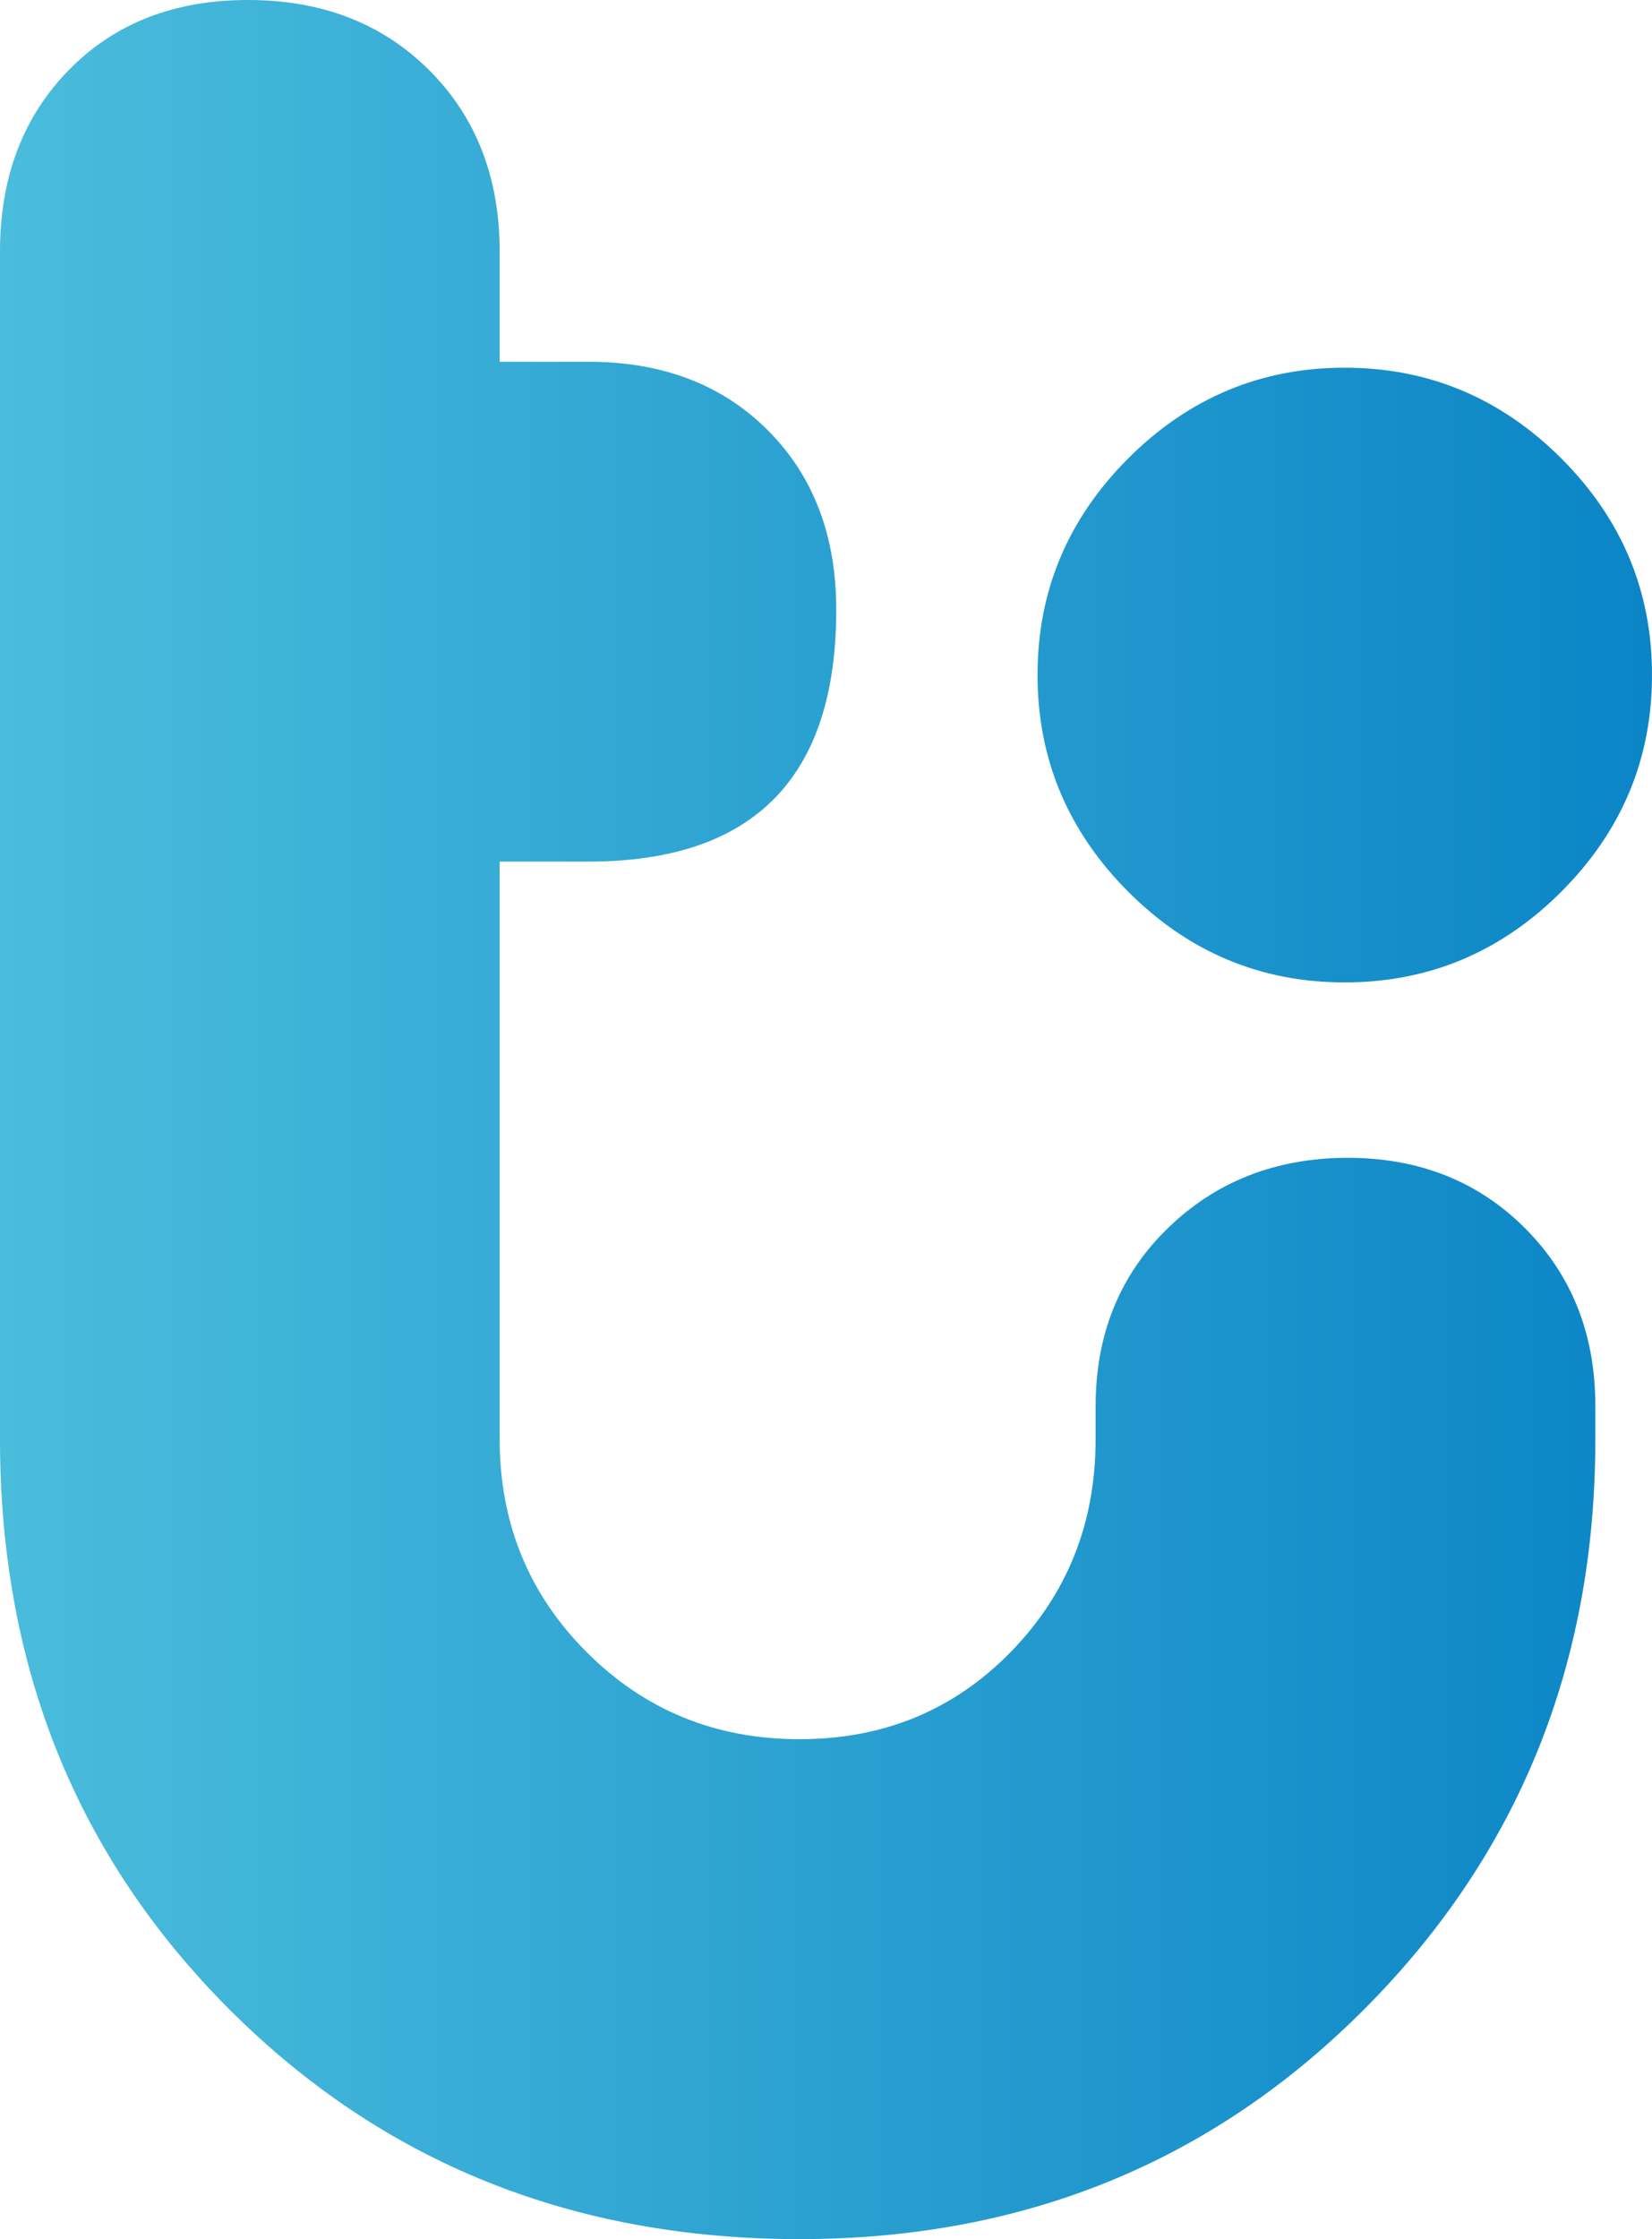
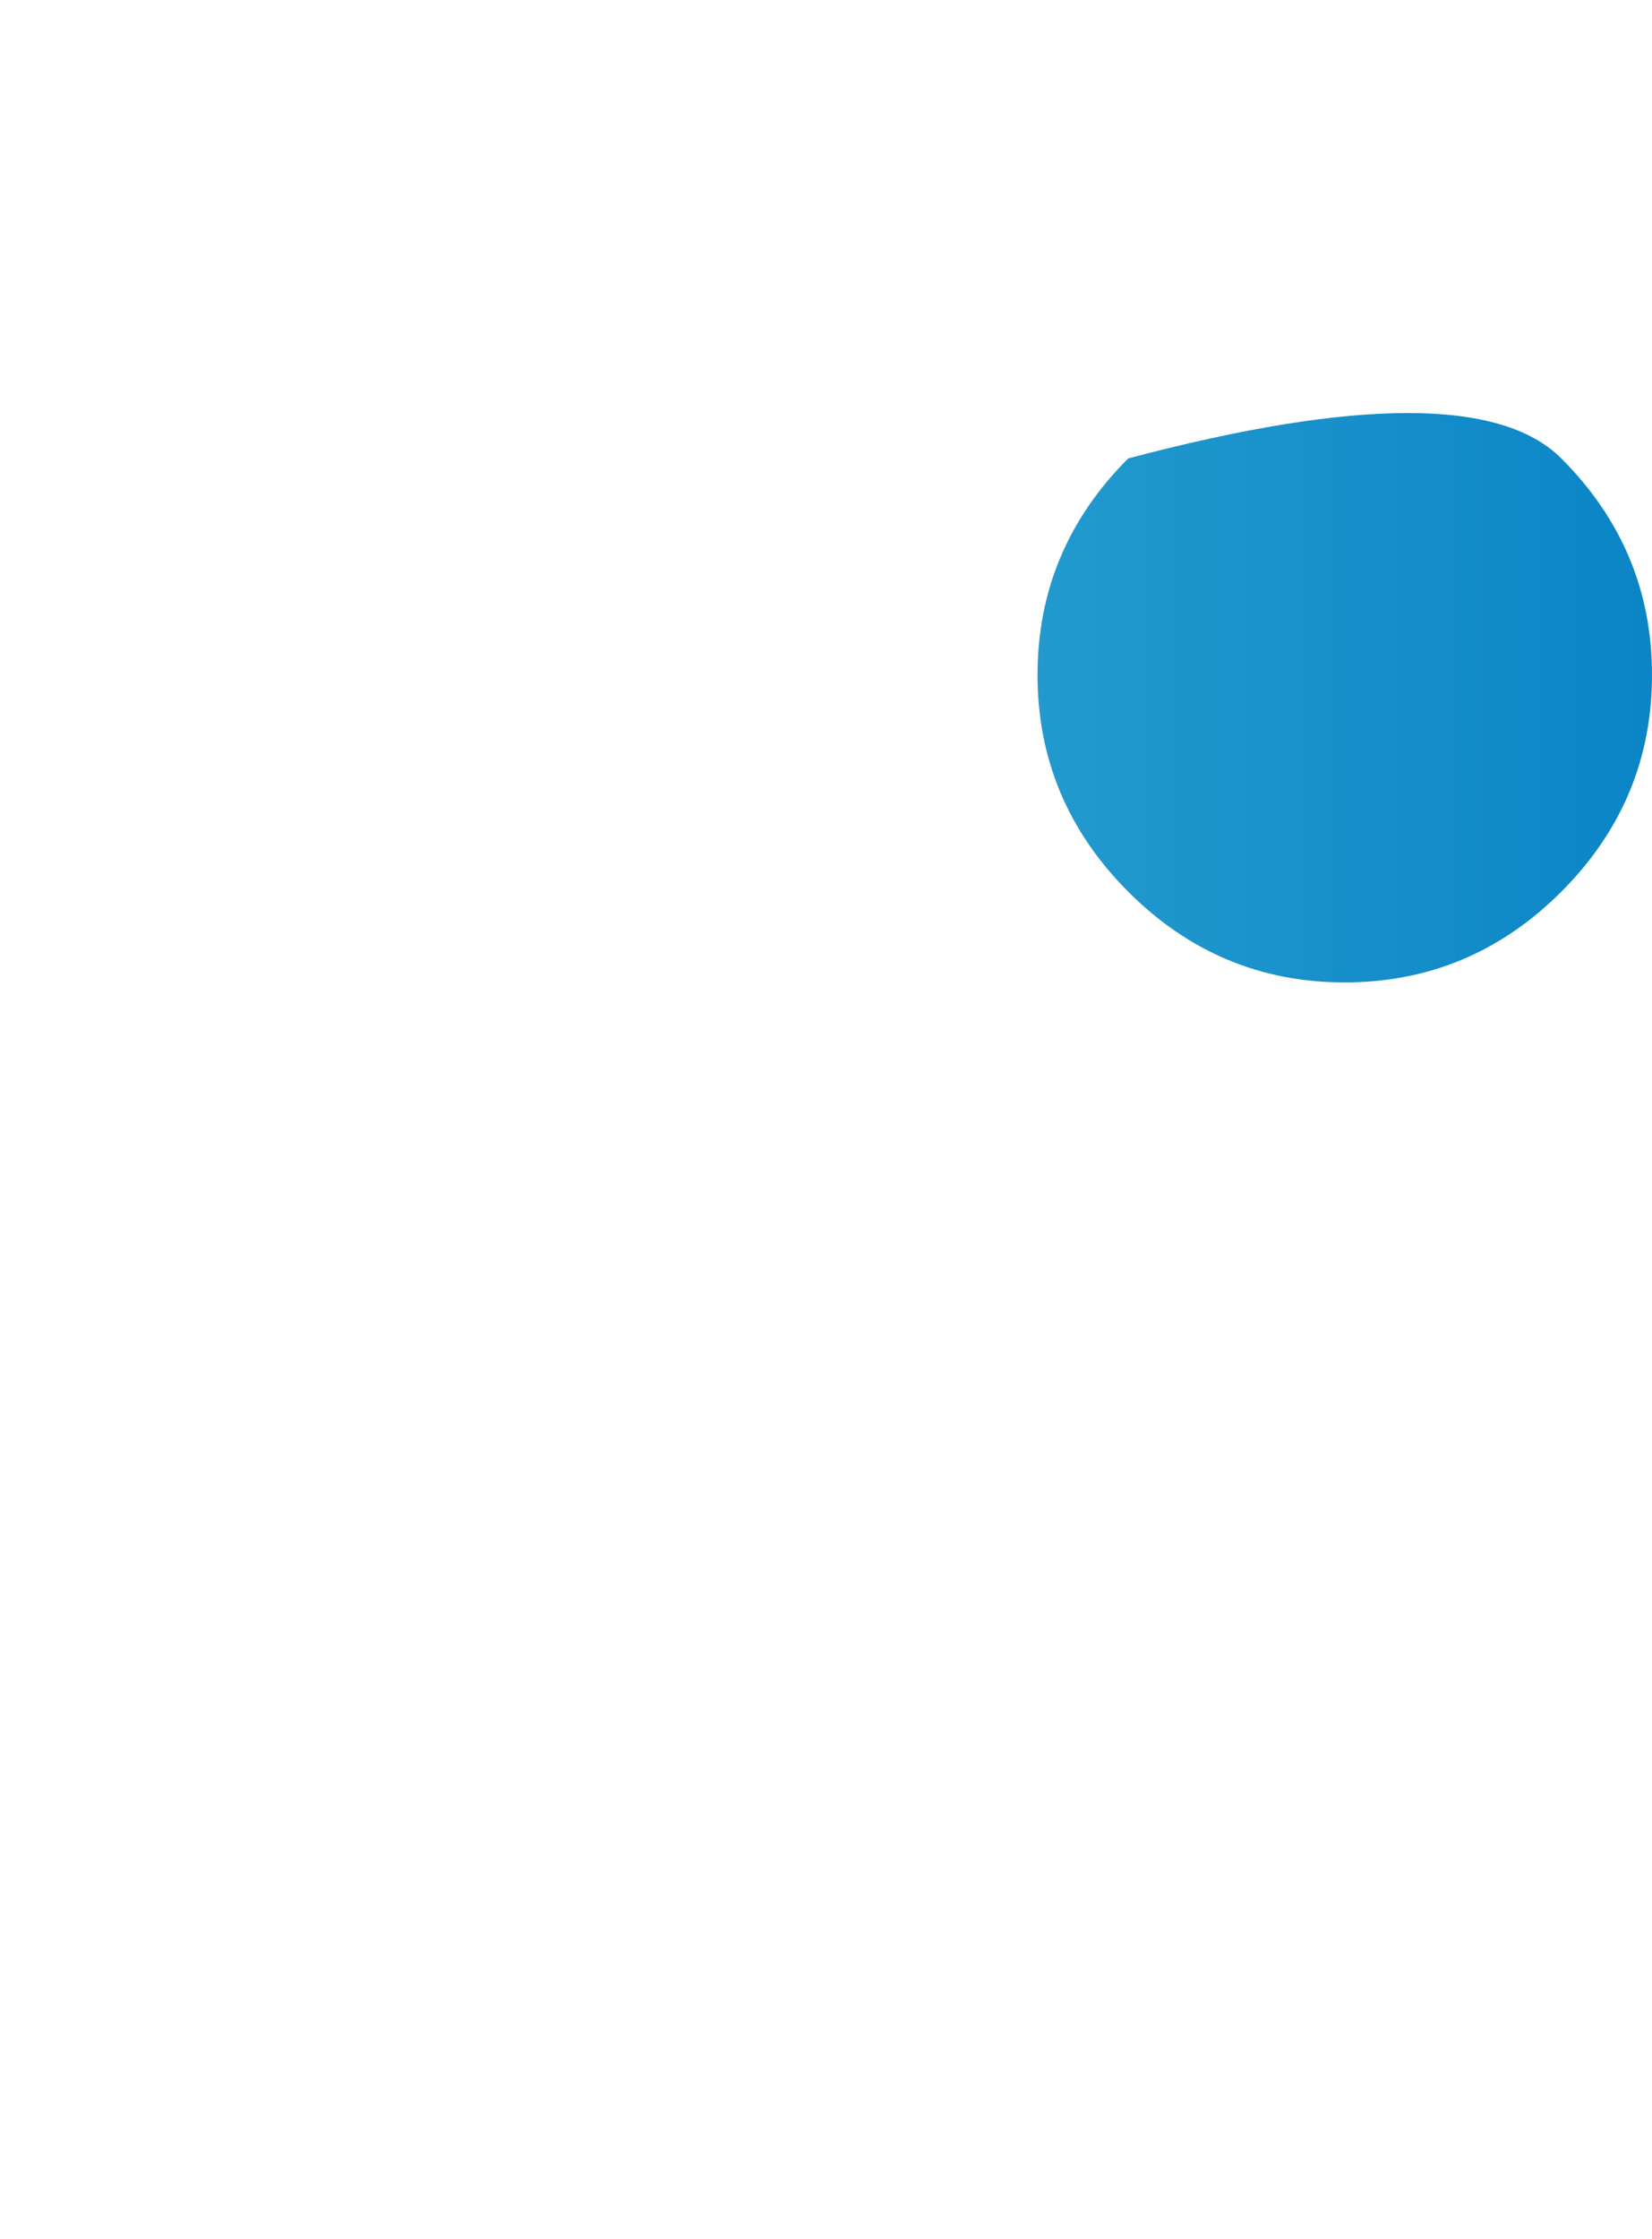
<svg xmlns="http://www.w3.org/2000/svg" xmlns:xlink="http://www.w3.org/1999/xlink" viewBox="0 0 325.36 440.82">
  <defs>
    <style>.cls-1{fill:none;}.cls-2{clip-path:url(#clip-path);}.cls-3{fill:url(#Adsız_degrade_2);}.cls-4{clip-path:url(#clip-path-2);}.cls-5{fill:url(#Adsız_degrade_2-2);}</style>
    <clipPath id="clip-path">
-       <path class="cls-1" d="M48.84,0Q27,0,13.49,13.85T0,49.57V283.35q0,67.08,45.2,112.27t112.26,45.2q66.33,0,111.54-45.57t45.2-111.9v-6.56q0-21.14-13.86-35t-35-13.85Q244.2,228,230,241.8t-14.22,35v6.56q0,24.79-16.77,41.92T157.46,342.4q-24.78,0-41.91-17.13T98.41,283.35V169.63h17.45q48.83,0,48.84-49.57,0-21.87-13.49-35.36T115.86,71.22H98.41V49.57q0-21.87-13.85-35.72T48.84,0Z" />
-     </clipPath>
+       </clipPath>
    <linearGradient id="Adsız_degrade_2" y1="440.82" x2="1" y2="440.82" gradientTransform="matrix(361.17, 0, 0, -361.17, -17.91, 159430.95)" gradientUnits="userSpaceOnUse">
      <stop offset="0" stop-color="#4dbfdd" />
      <stop offset="1" stop-color="#0882c5" />
    </linearGradient>
    <clipPath id="clip-path-2">
-       <path class="cls-1" d="M222.2,90.25q-17.87,17.88-17.86,42.65t17.86,42.65q17.85,17.87,42.65,17.86t42.65-17.86q17.85-17.87,17.86-42.65T307.5,90.25Q289.62,72.4,264.85,72.39T222.2,90.25" />
+       <path class="cls-1" d="M222.2,90.25q-17.87,17.88-17.86,42.65t17.86,42.65q17.85,17.87,42.65,17.86t42.65-17.86q17.85-17.87,17.86-42.65T307.5,90.25T222.2,90.25" />
    </clipPath>
    <linearGradient id="Adsız_degrade_2-2" y1="440.82" y2="440.82" gradientTransform="matrix(361.17, 0, 0, -361.17, -17.91, 159343.45)" xlink:href="#Adsız_degrade_2" />
  </defs>
  <title>logo2</title>
  <g id="katman_2" data-name="katman 2">
    <g id="katman_1-2" data-name="katman 1">
      <g class="cls-2">
        <rect class="cls-3" width="314.2" height="440.82" />
      </g>
      <g class="cls-4">
        <rect class="cls-5" x="204.34" y="72.39" width="121.01" height="121.01" />
      </g>
    </g>
  </g>
</svg>